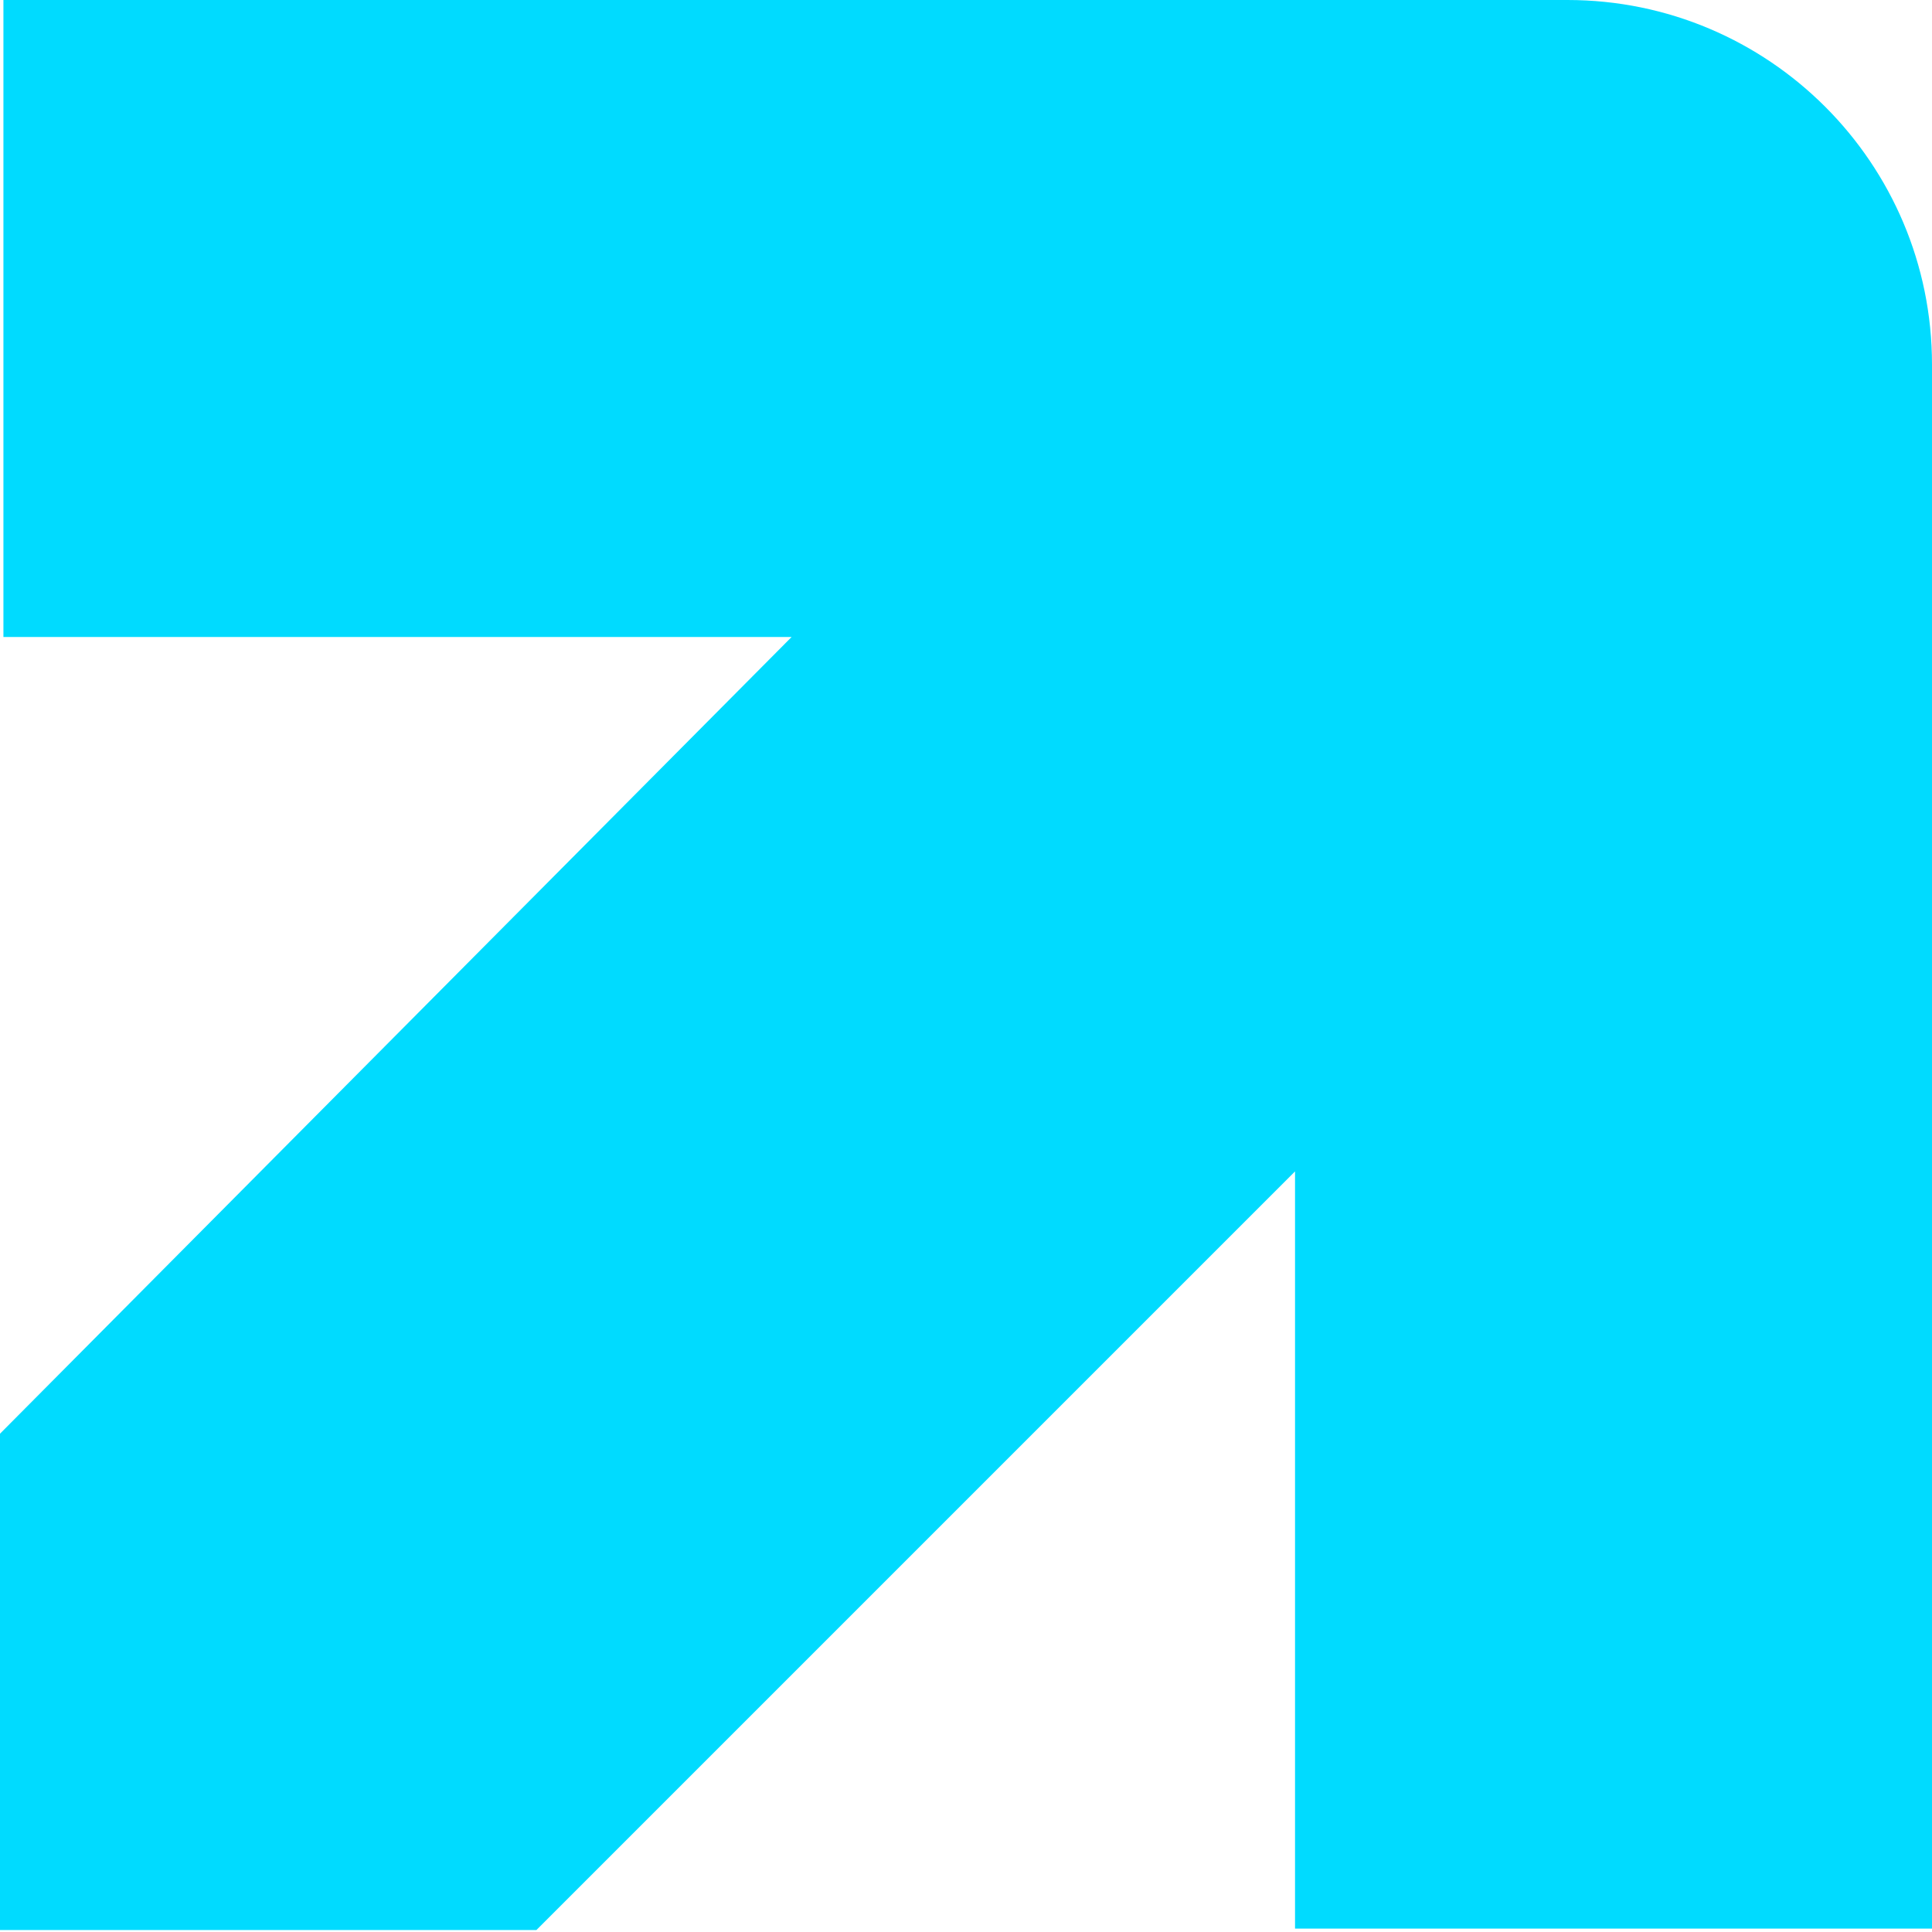
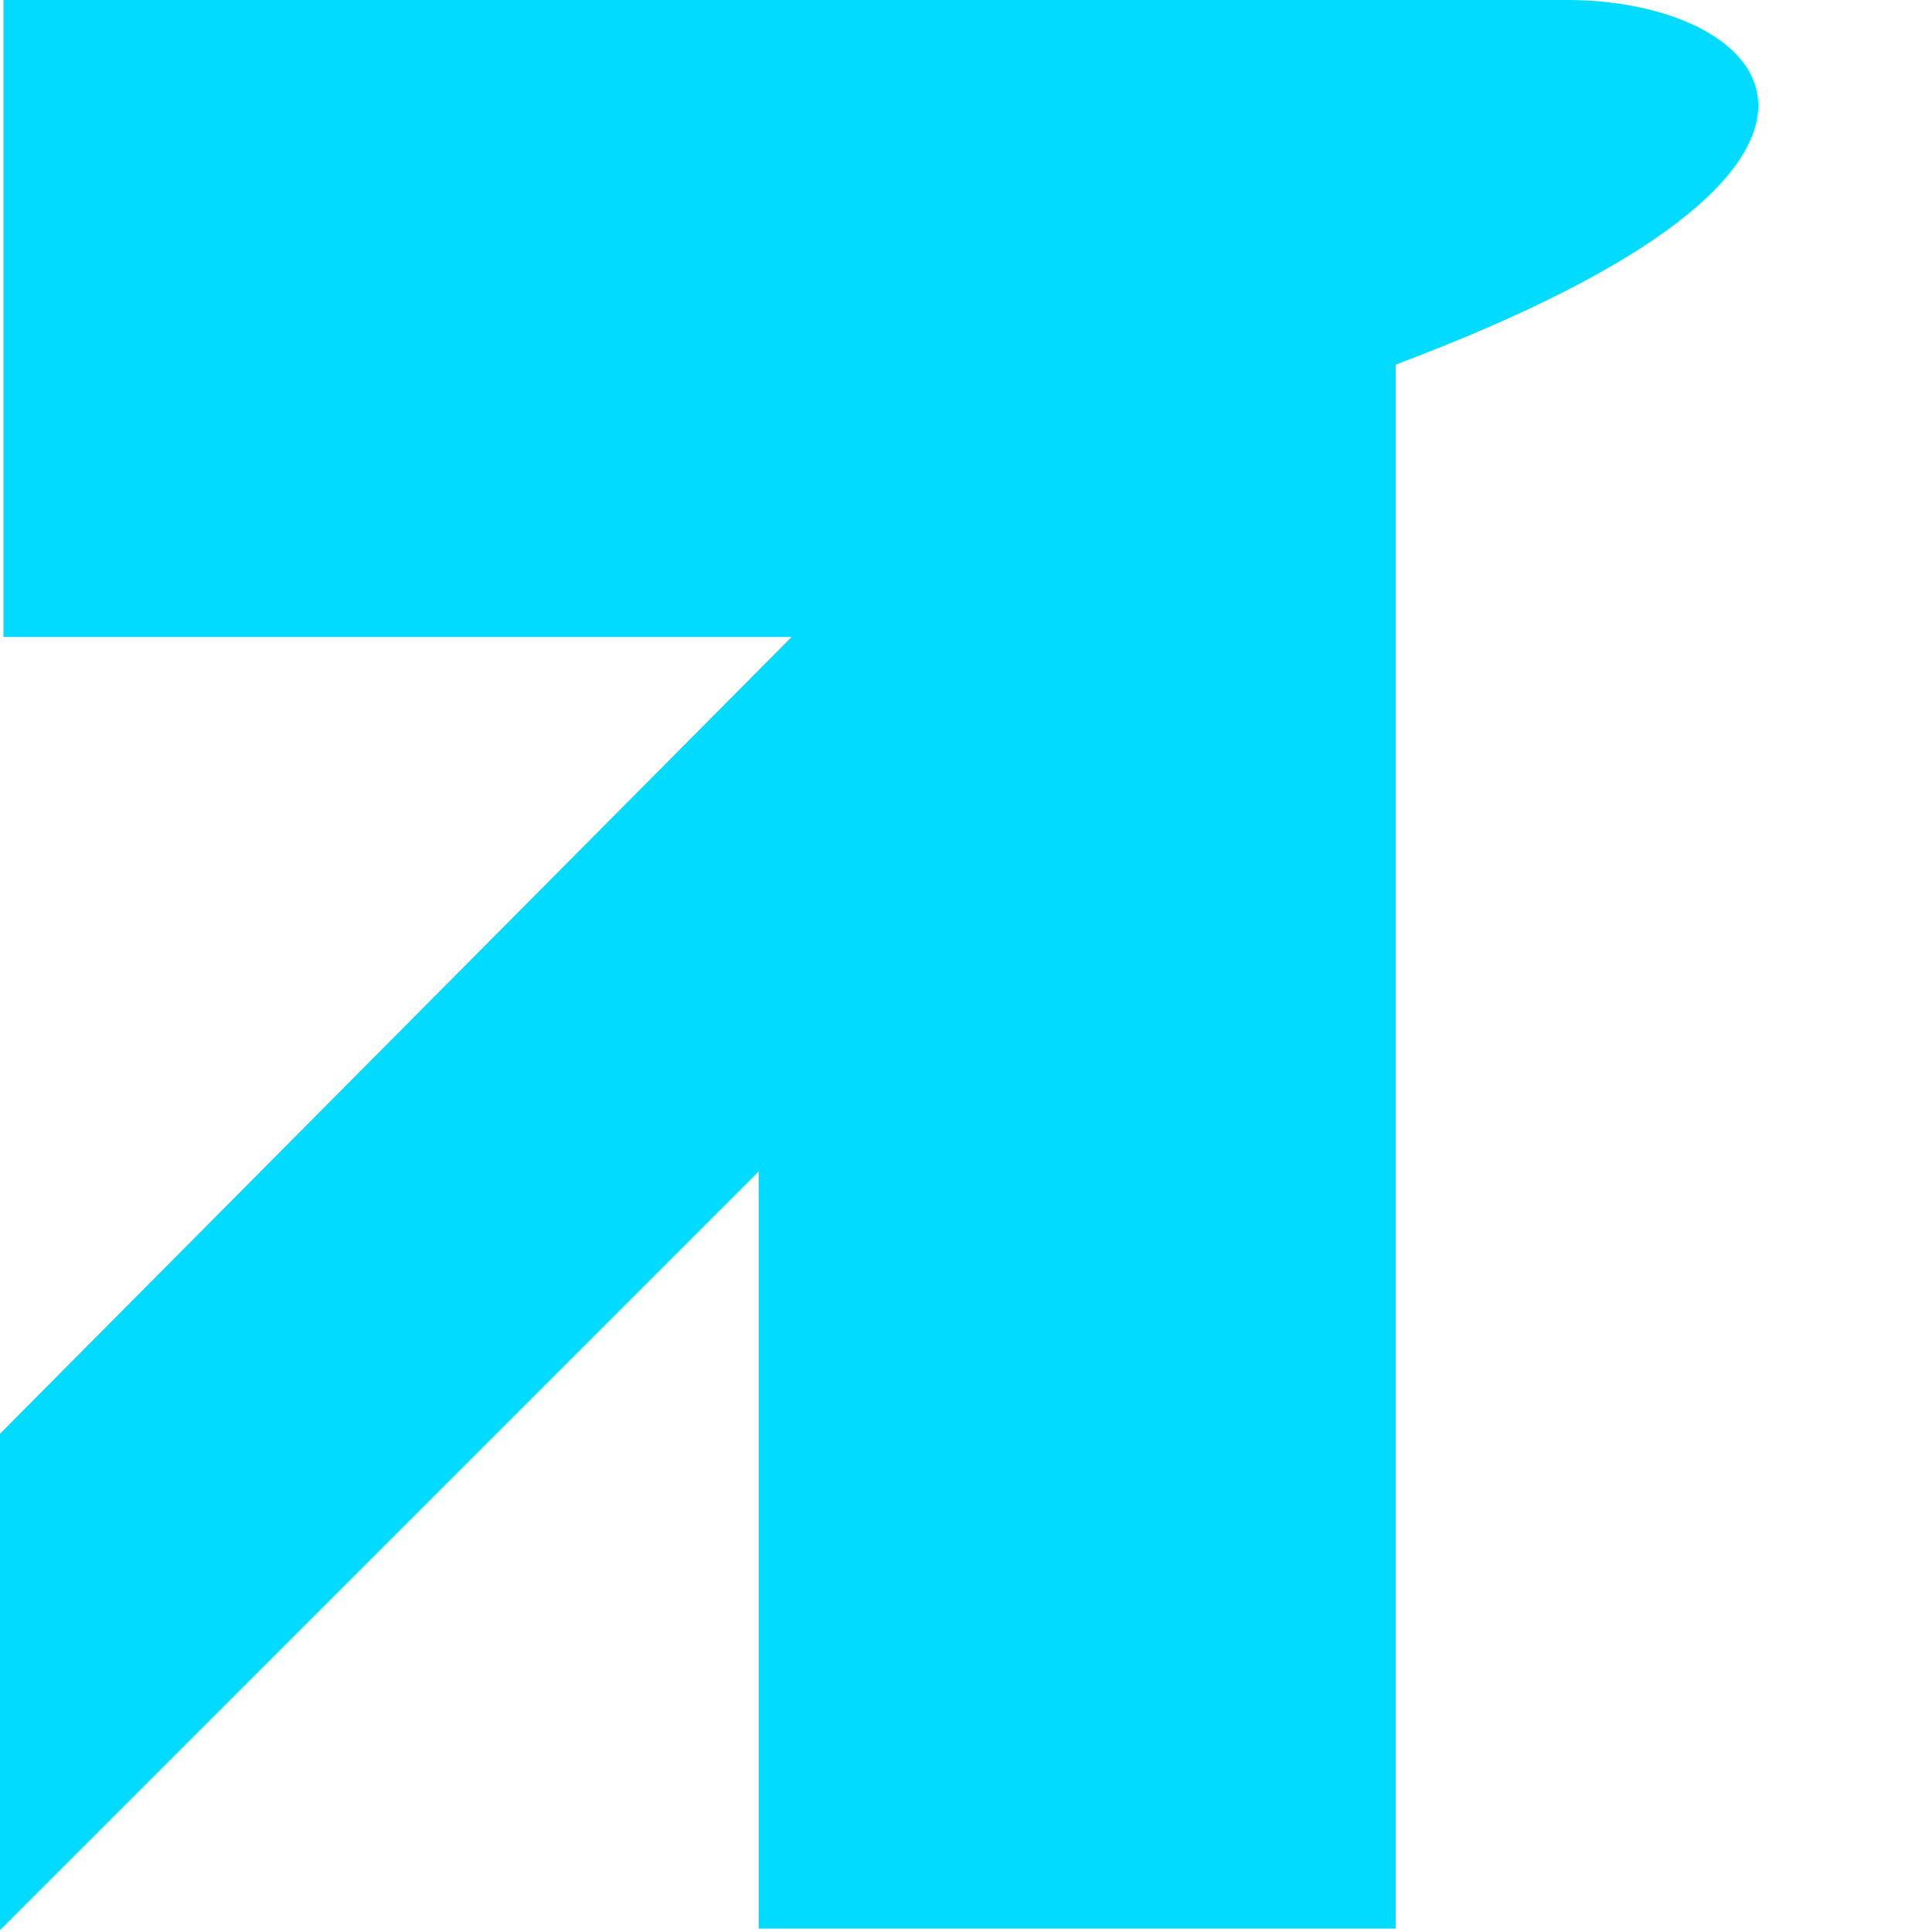
<svg xmlns="http://www.w3.org/2000/svg" id="Layer_1" data-name="Layer 1" viewBox="0 0 2000 2000">
-   <path d="M1622.58,0H3.54v659.39h815.95L0,1484.17v513.81h555.27l785.34-785.35v783.83h659.39V377.42C2000,168.97,1831.03,0,1622.58,0Z" style="fill: #00dbff;" />
+   <path d="M1622.58,0H3.54v659.39h815.95L0,1484.17v513.81l785.34-785.35v783.83h659.39V377.42C2000,168.97,1831.03,0,1622.58,0Z" style="fill: #00dbff;" />
</svg>